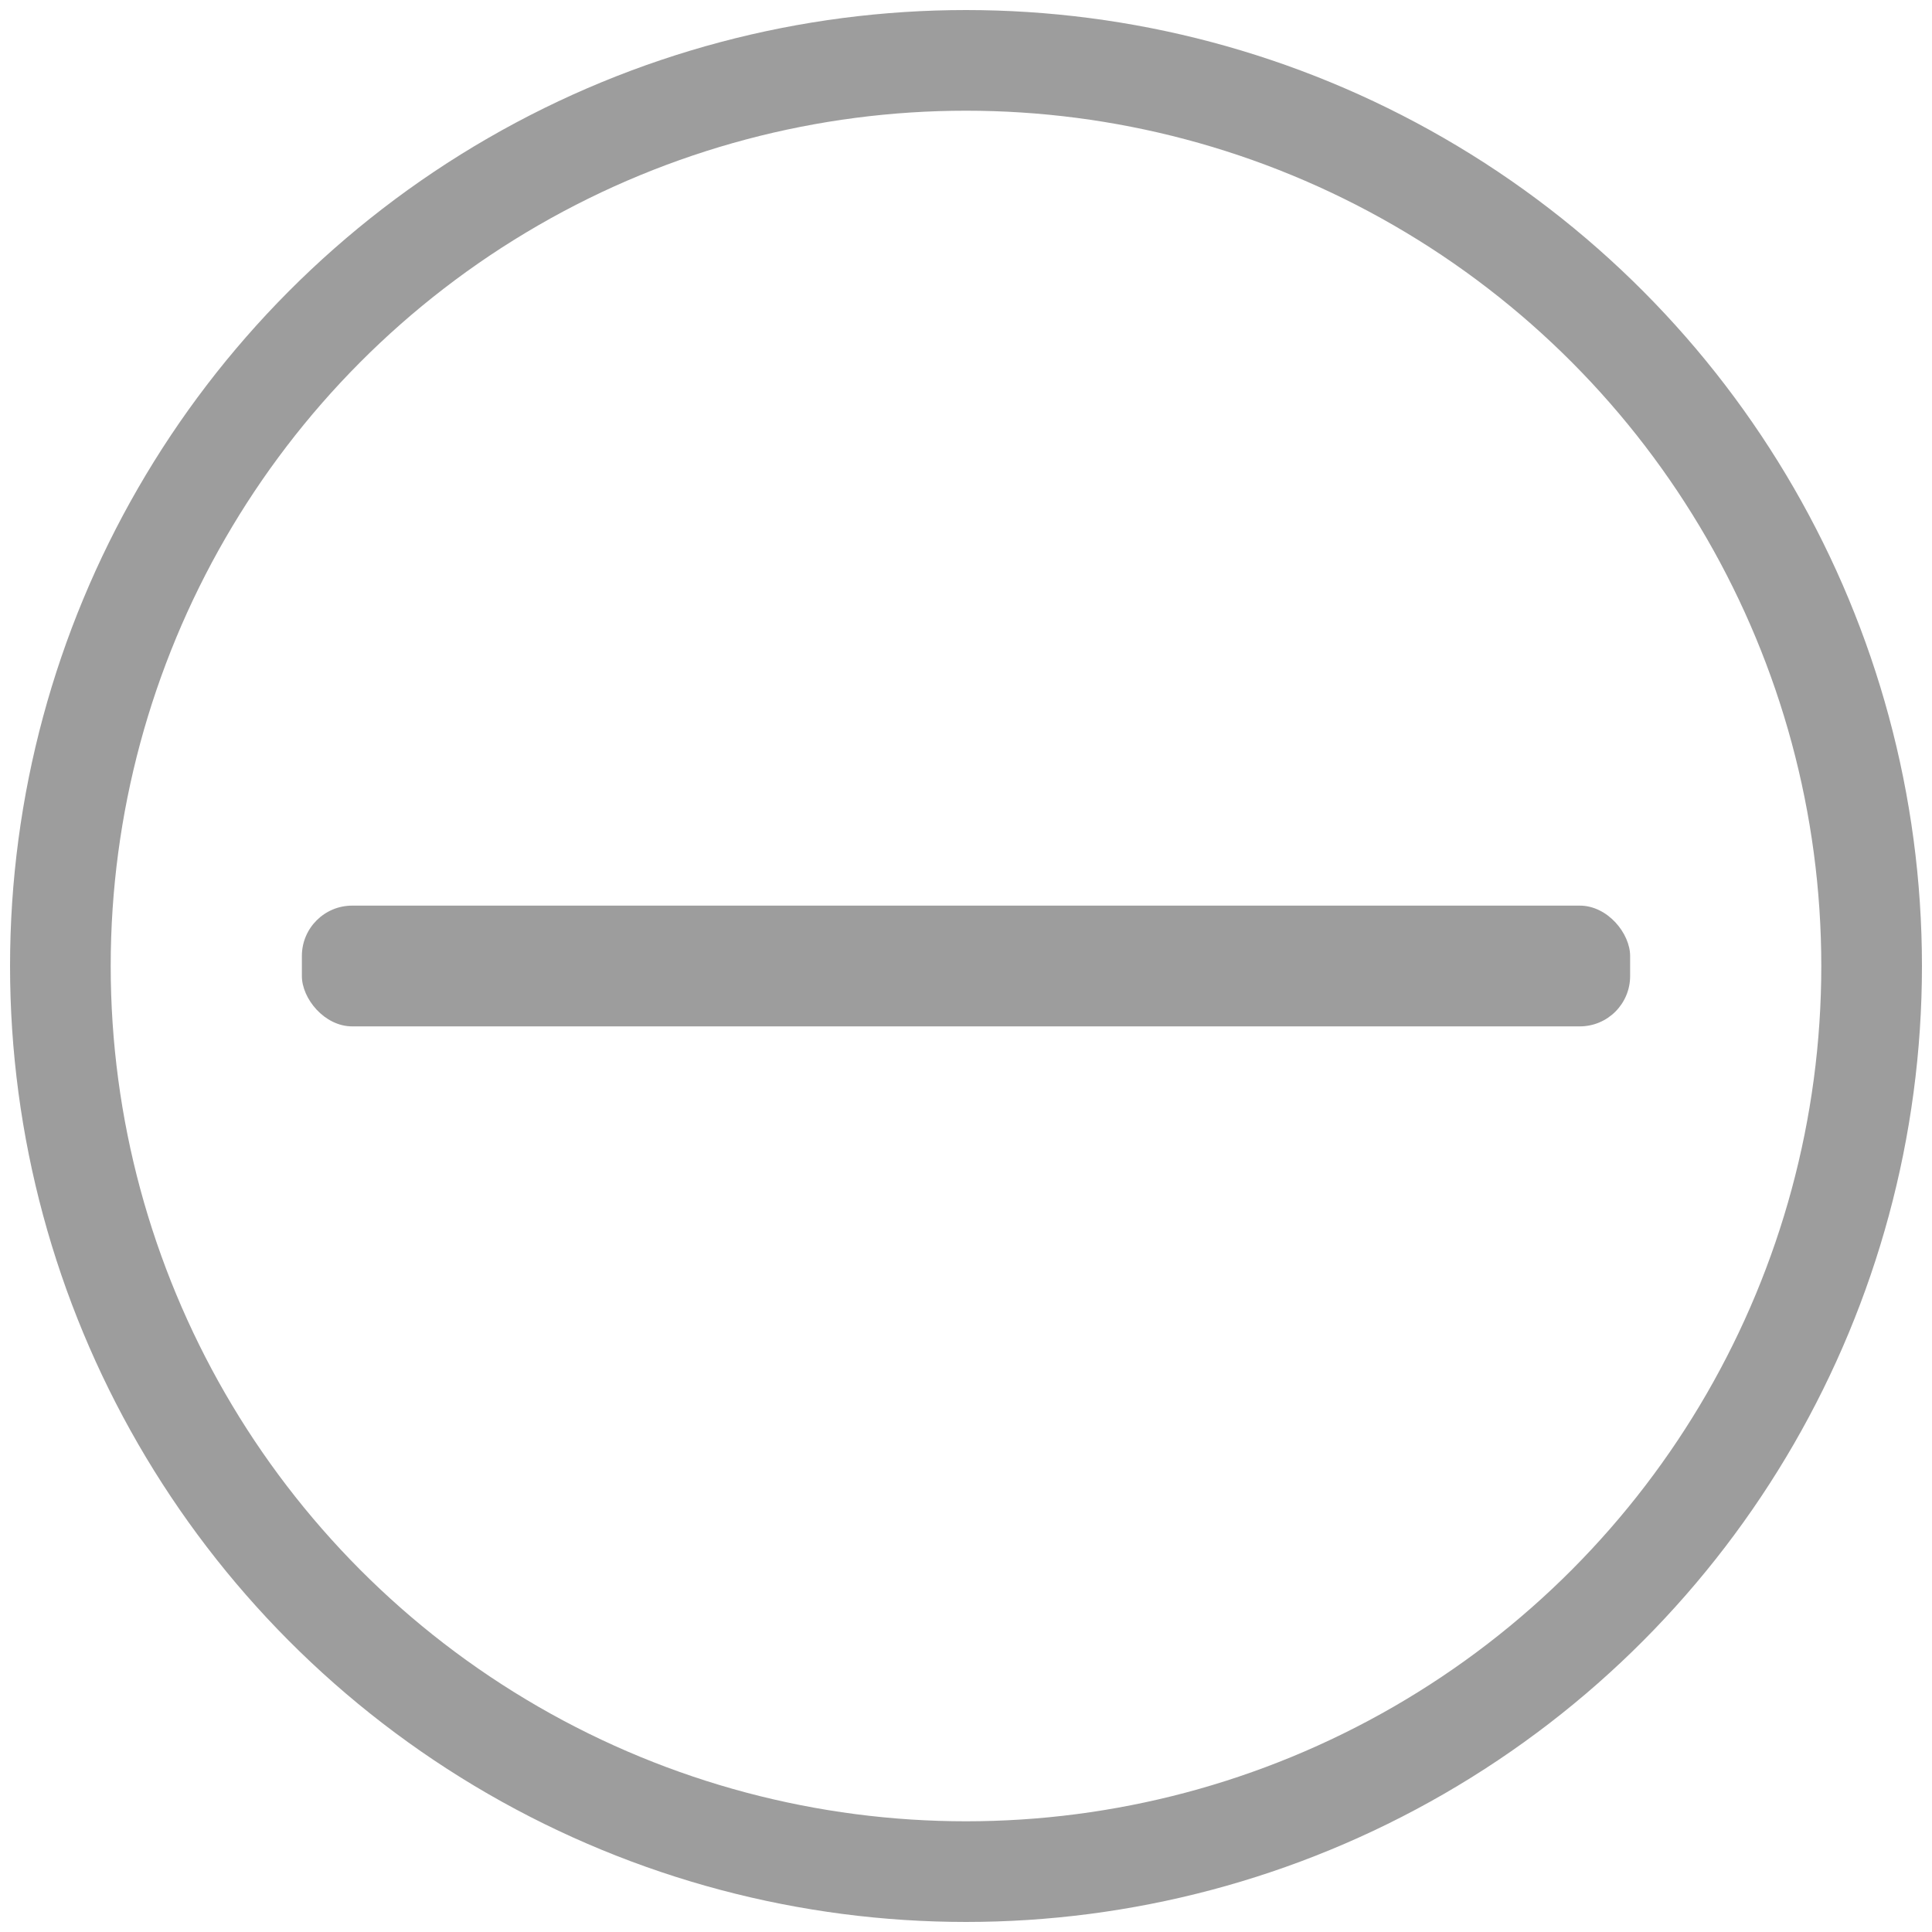
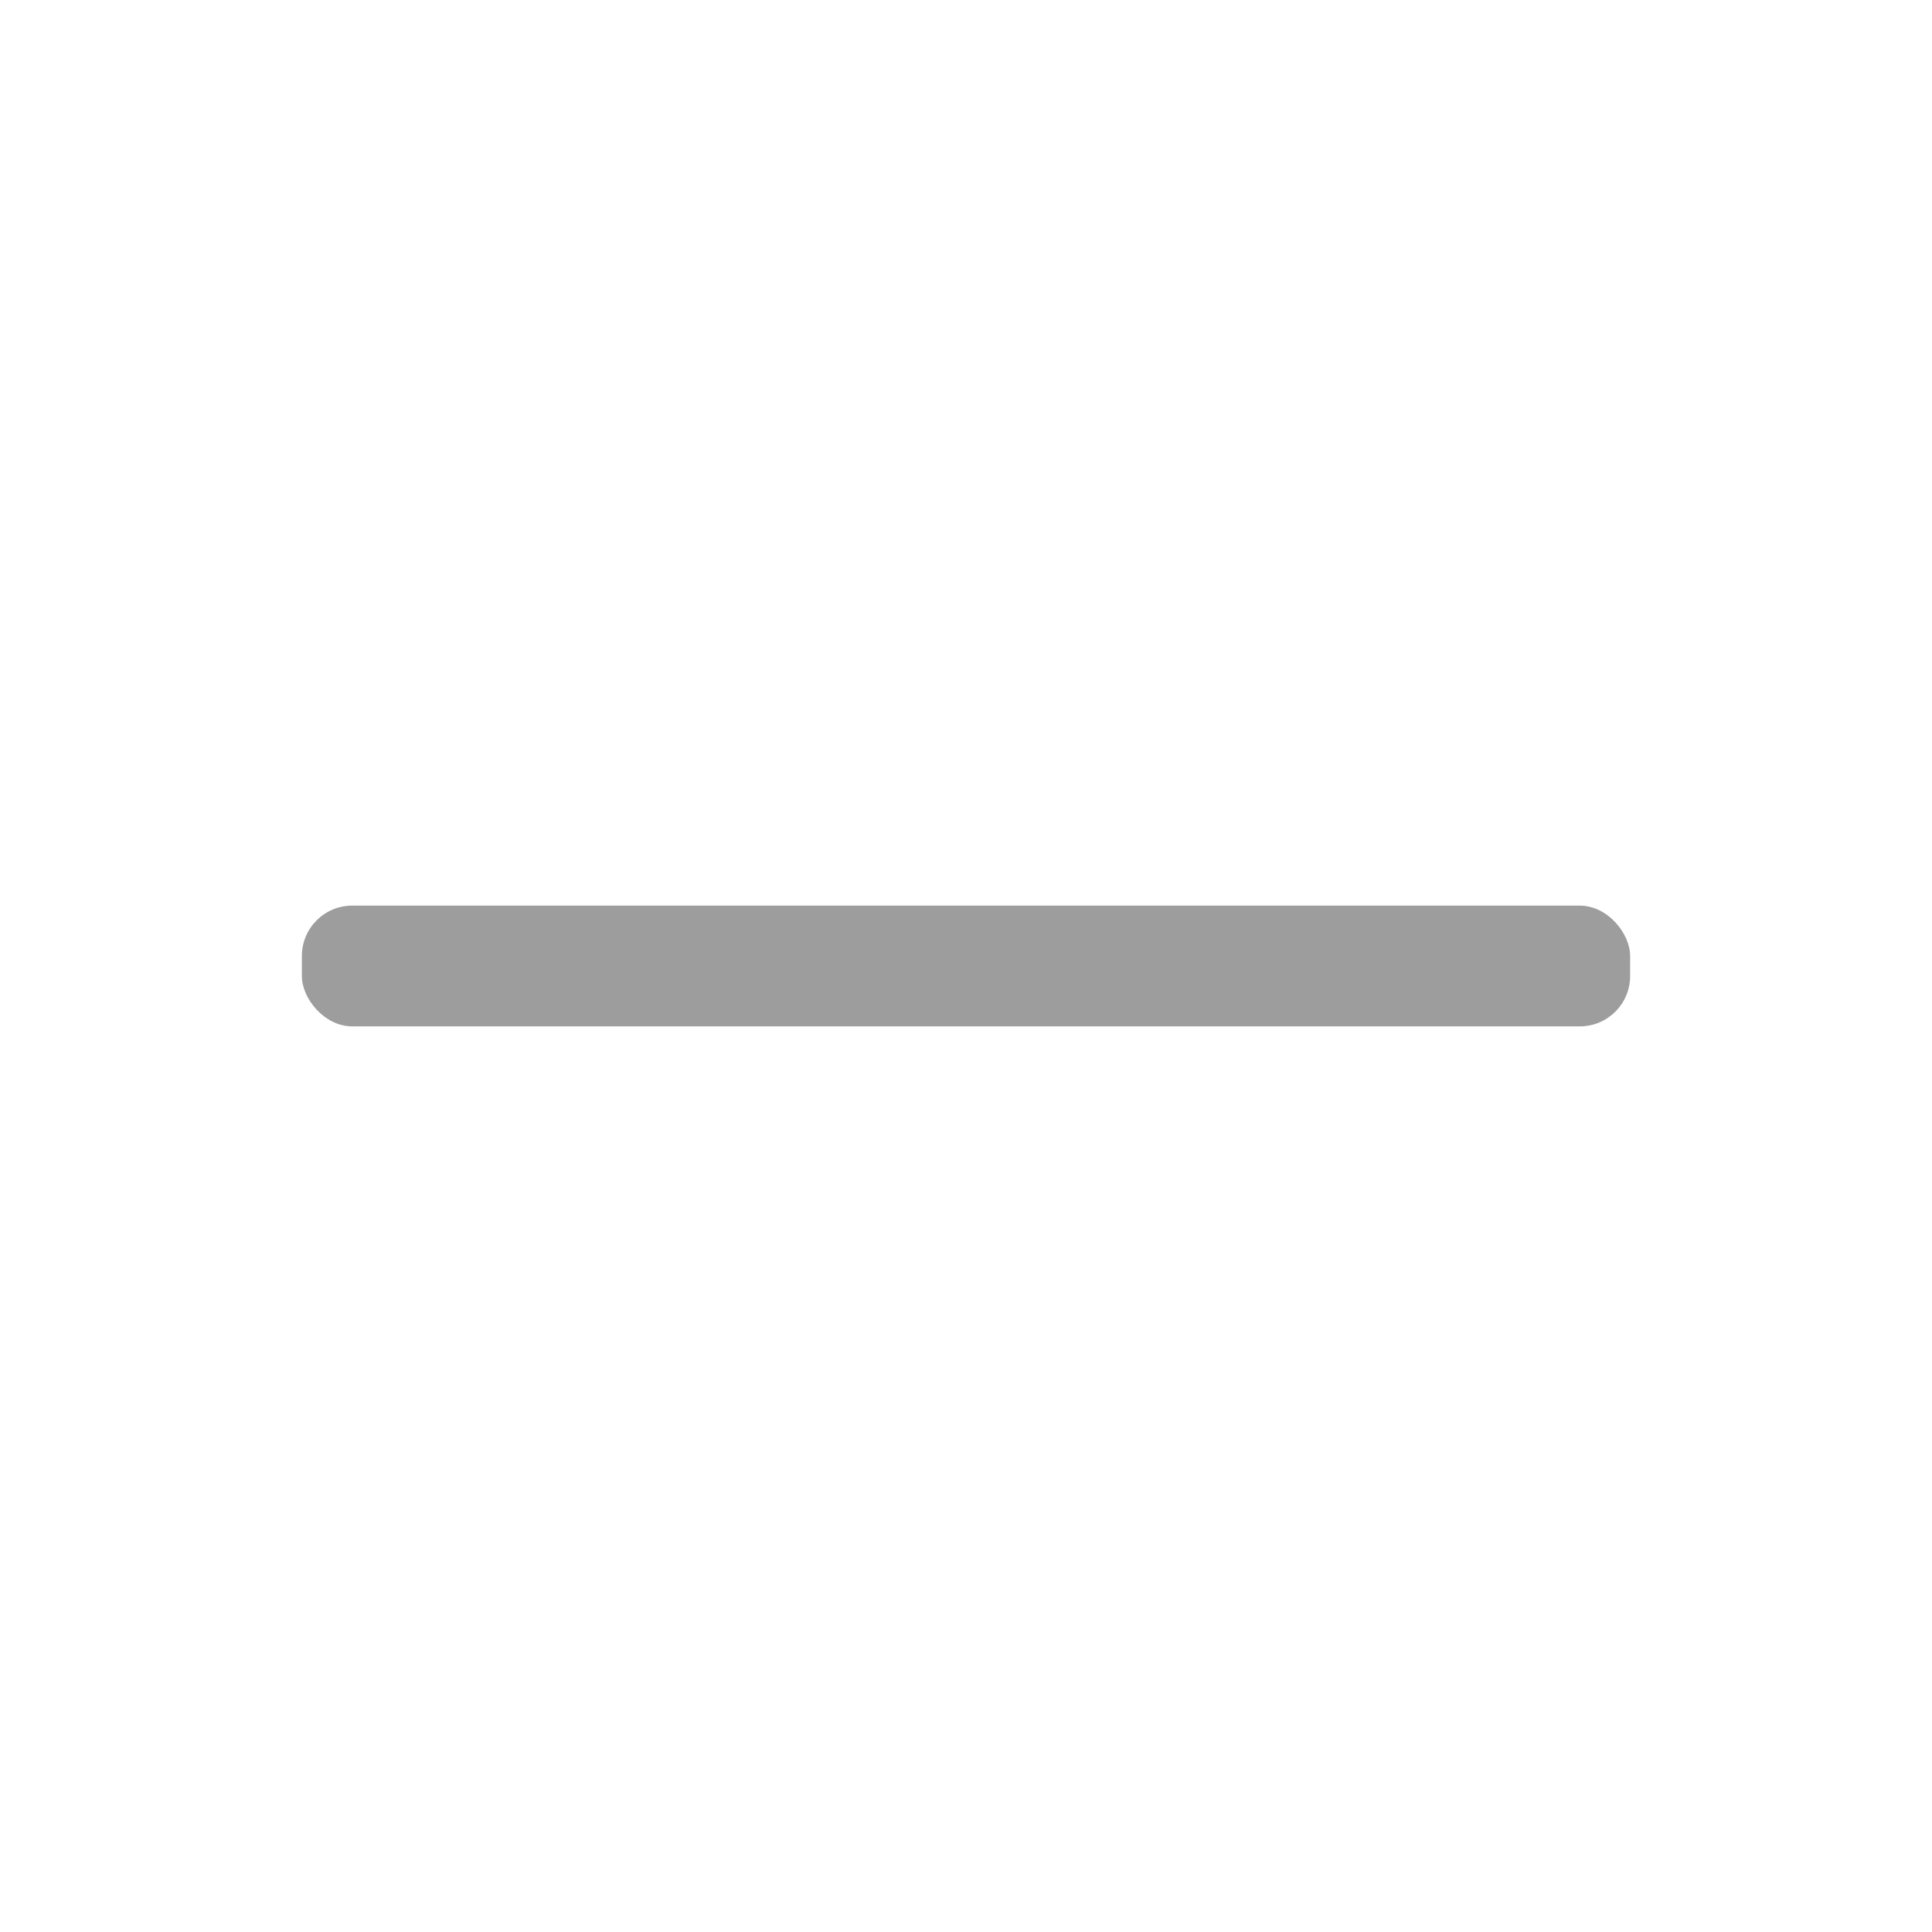
<svg xmlns="http://www.w3.org/2000/svg" width="20px" height="20px" viewBox="0 0 20 20" version="1.1">
  <title>gray-ban-icon</title>
  <desc>Created with Sketch.</desc>
  <g id="landing-page配图" stroke="none" stroke-width="1" fill="none" fill-rule="evenodd">
    <g id="1100备份" transform="translate(-627, -734)">
      <g id="gray-ban-icon" transform="translate(627, 734)">
-         <circle id="椭圆形" stroke="#9D9D9D" stroke-width="1.042" cx="10" cy="10" r="9.375" />
        <rect id="矩形" fill="#9D9D9D" fill-rule="nonzero" x="3.125" y="9.375" width="13.75" height="1.25" rx="0.521" />
      </g>
    </g>
  </g>
</svg>